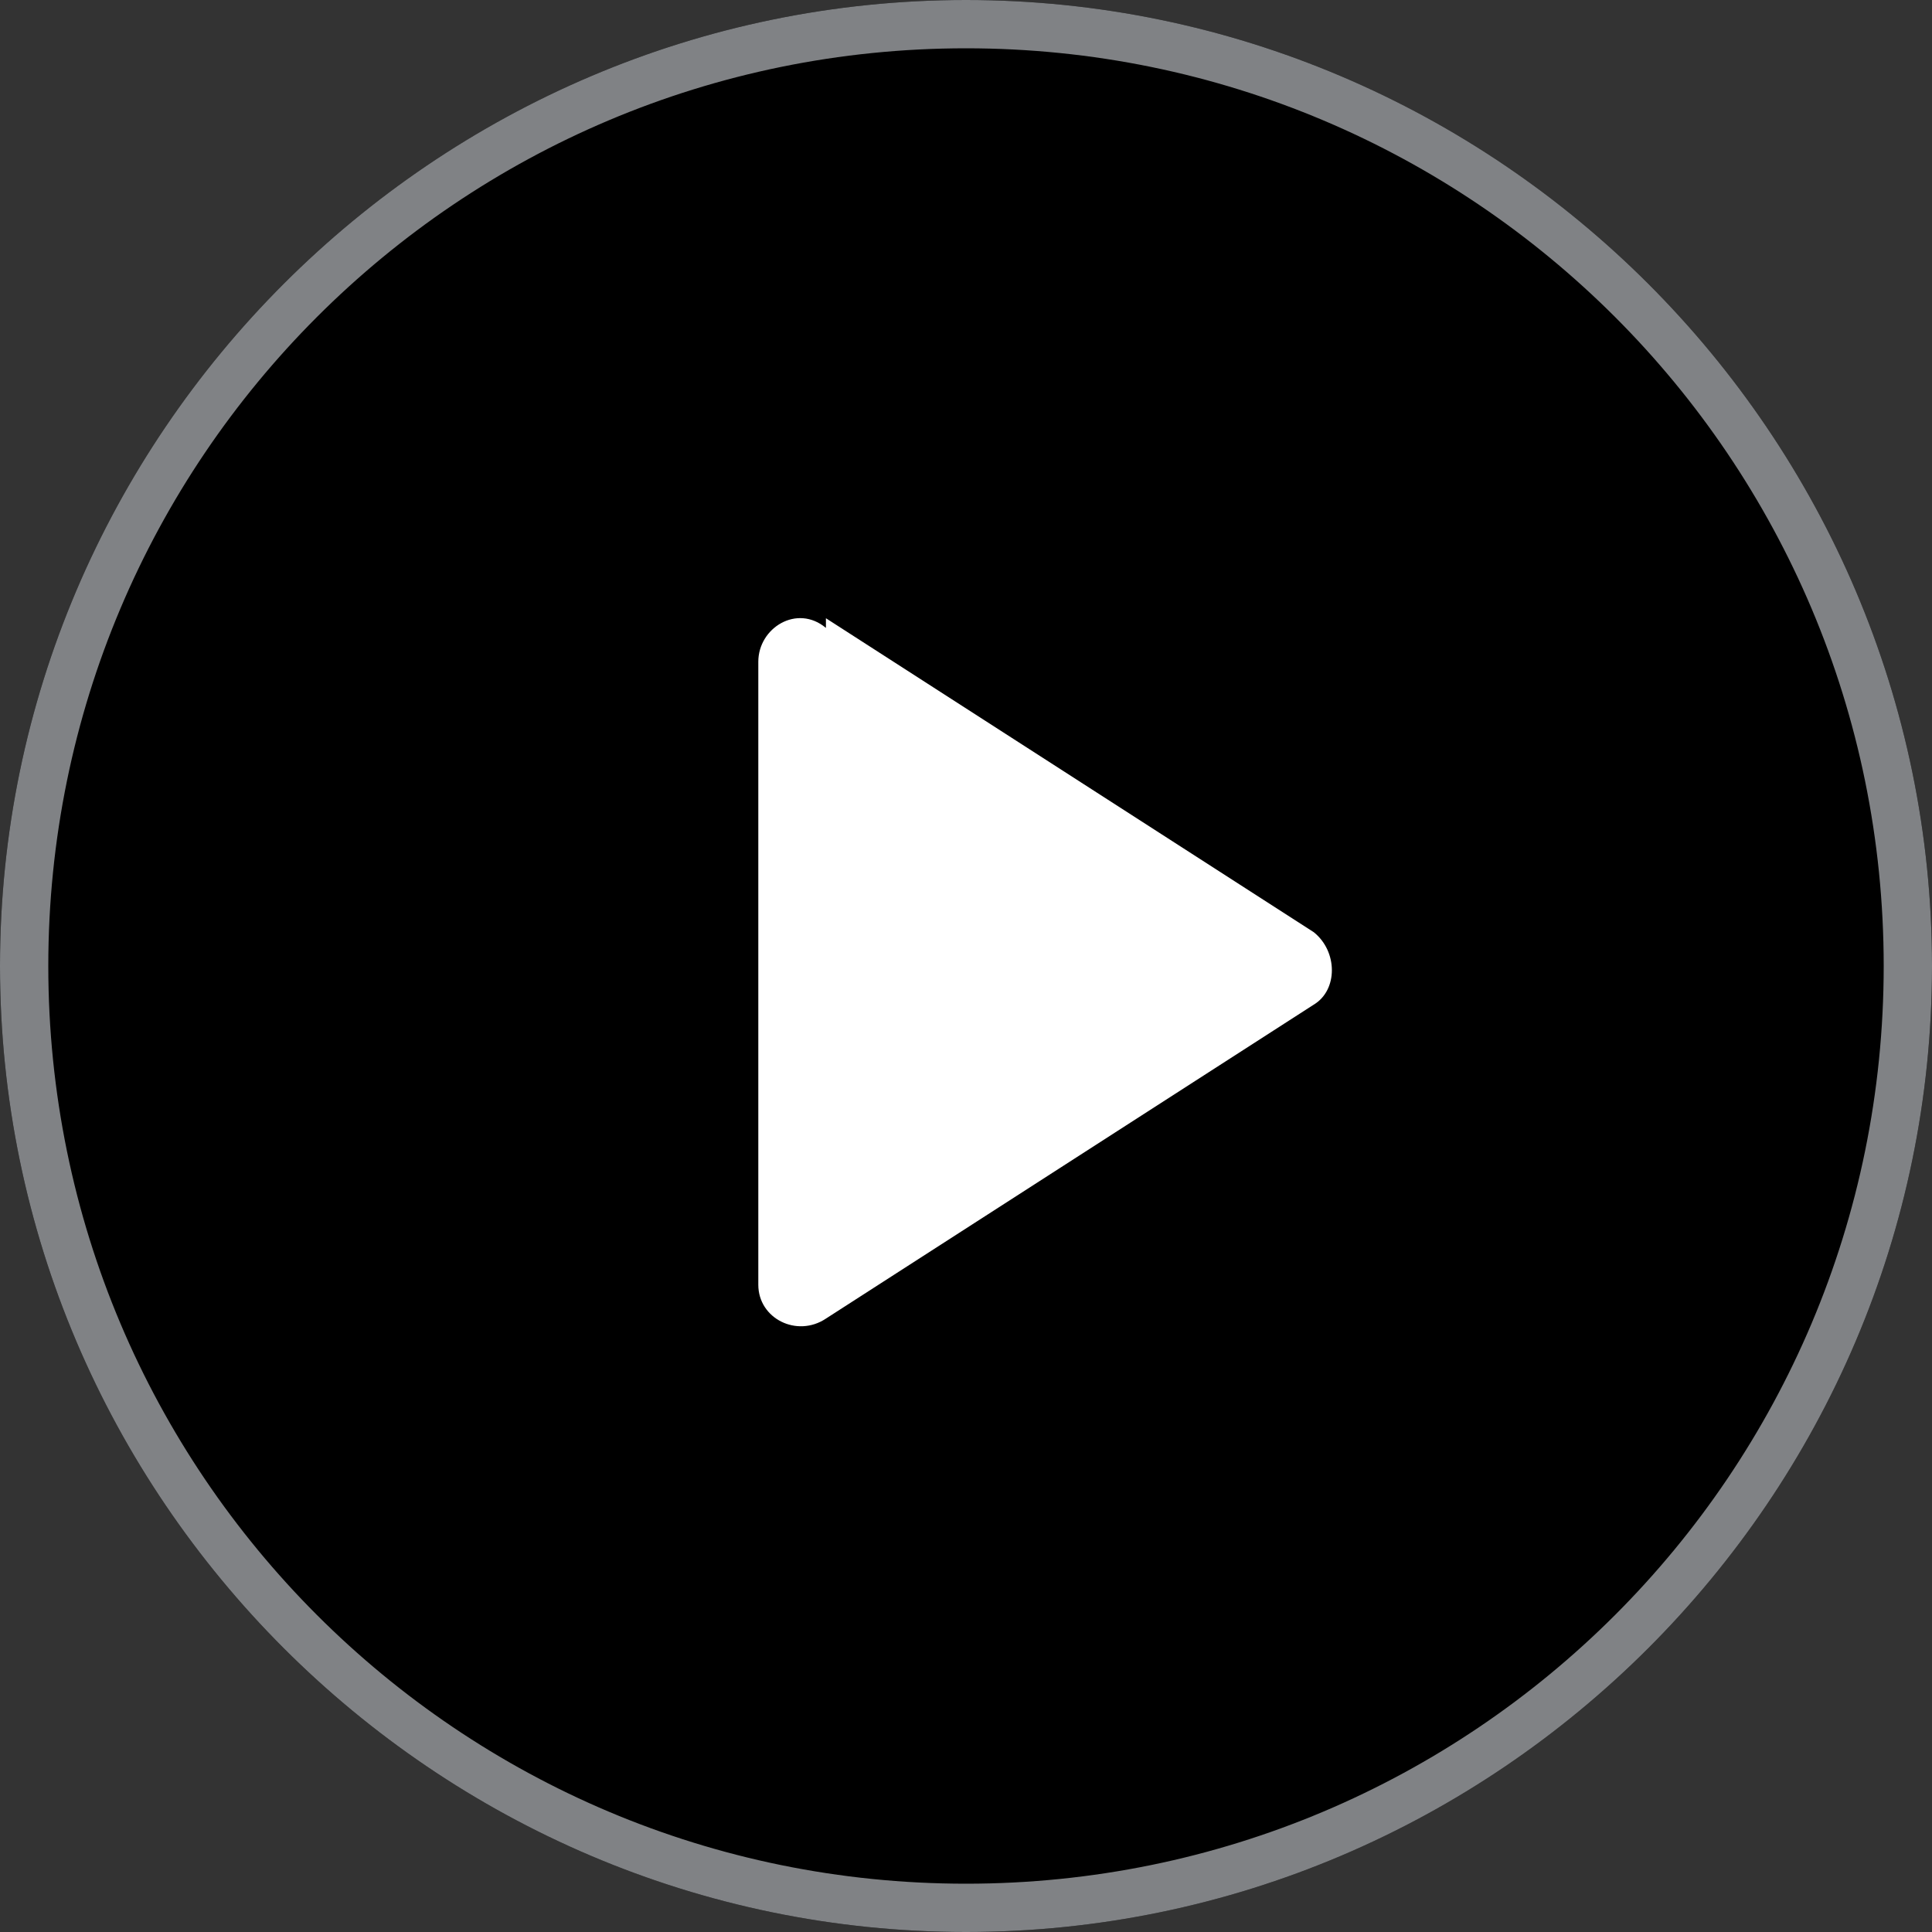
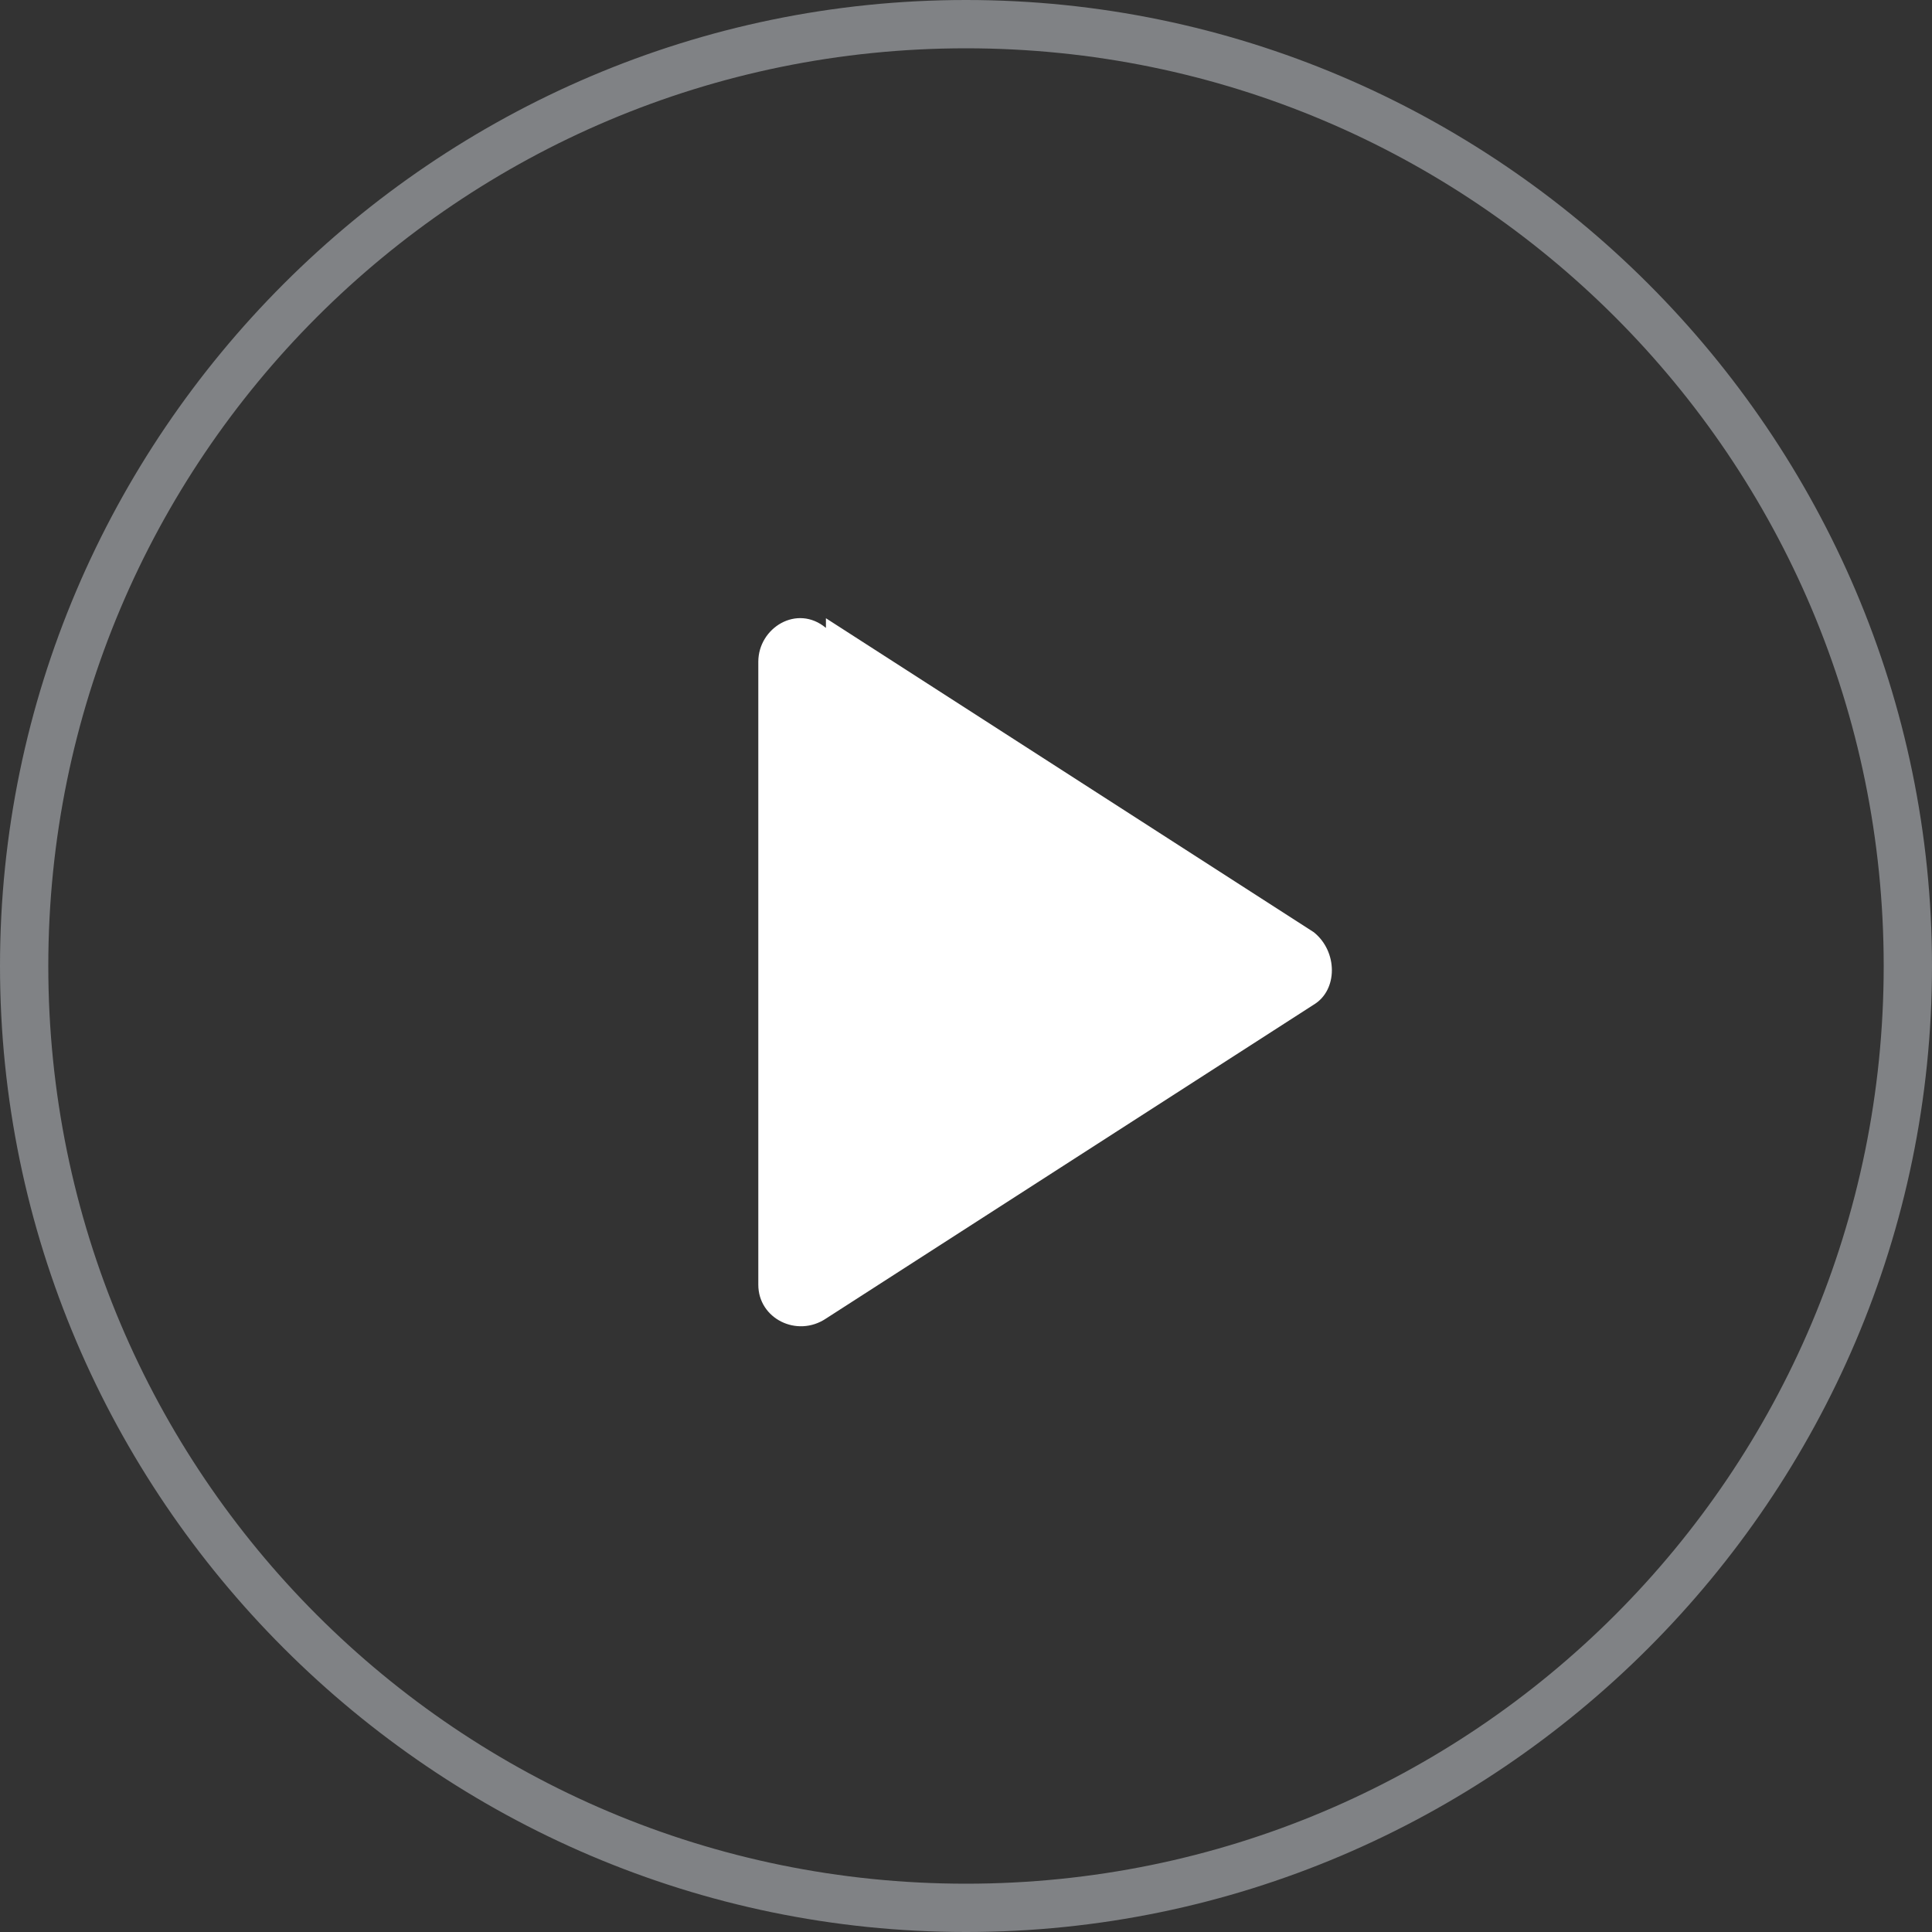
<svg xmlns="http://www.w3.org/2000/svg" id="Layer_1" version="1.1" viewBox="0 0 40 40">
  <rect x="0" y="0" width="40" height="40" fill="#333333" stroke="none" />
  <defs>
    <style>
      .st0 {
        fill: #fff;
      }

      .st1 {
        fill: #808285;
      }
    </style>
  </defs>
  <g>
-     <path d="M20,40h0C9,40,0,31,0,20h0C0,9,9,0,20,0h0c11,0,20,9,20,20h0c0,11-9,20-20,20Z" />
    <path class="st1" d="M20,1c10.5,0,19,8.5,19,19s-8.5,19-19,19S1,30.5,1,20,9.5,1,20,1M20,0C9,0,0,9,0,20h0c0,11,9,20,20,20h0c11,0,20-9,20-20h0C40,9,31,0,20,0h0Z" />
  </g>
  <path class="st0" d="M17.1,12.8l10.1,6.5c.5.4.5,1.2,0,1.5l-10.1,6.5c-.6.4-1.4,0-1.4-.7v-12.9c0-.7.8-1.2,1.4-.7v-.2Z" />
</svg>